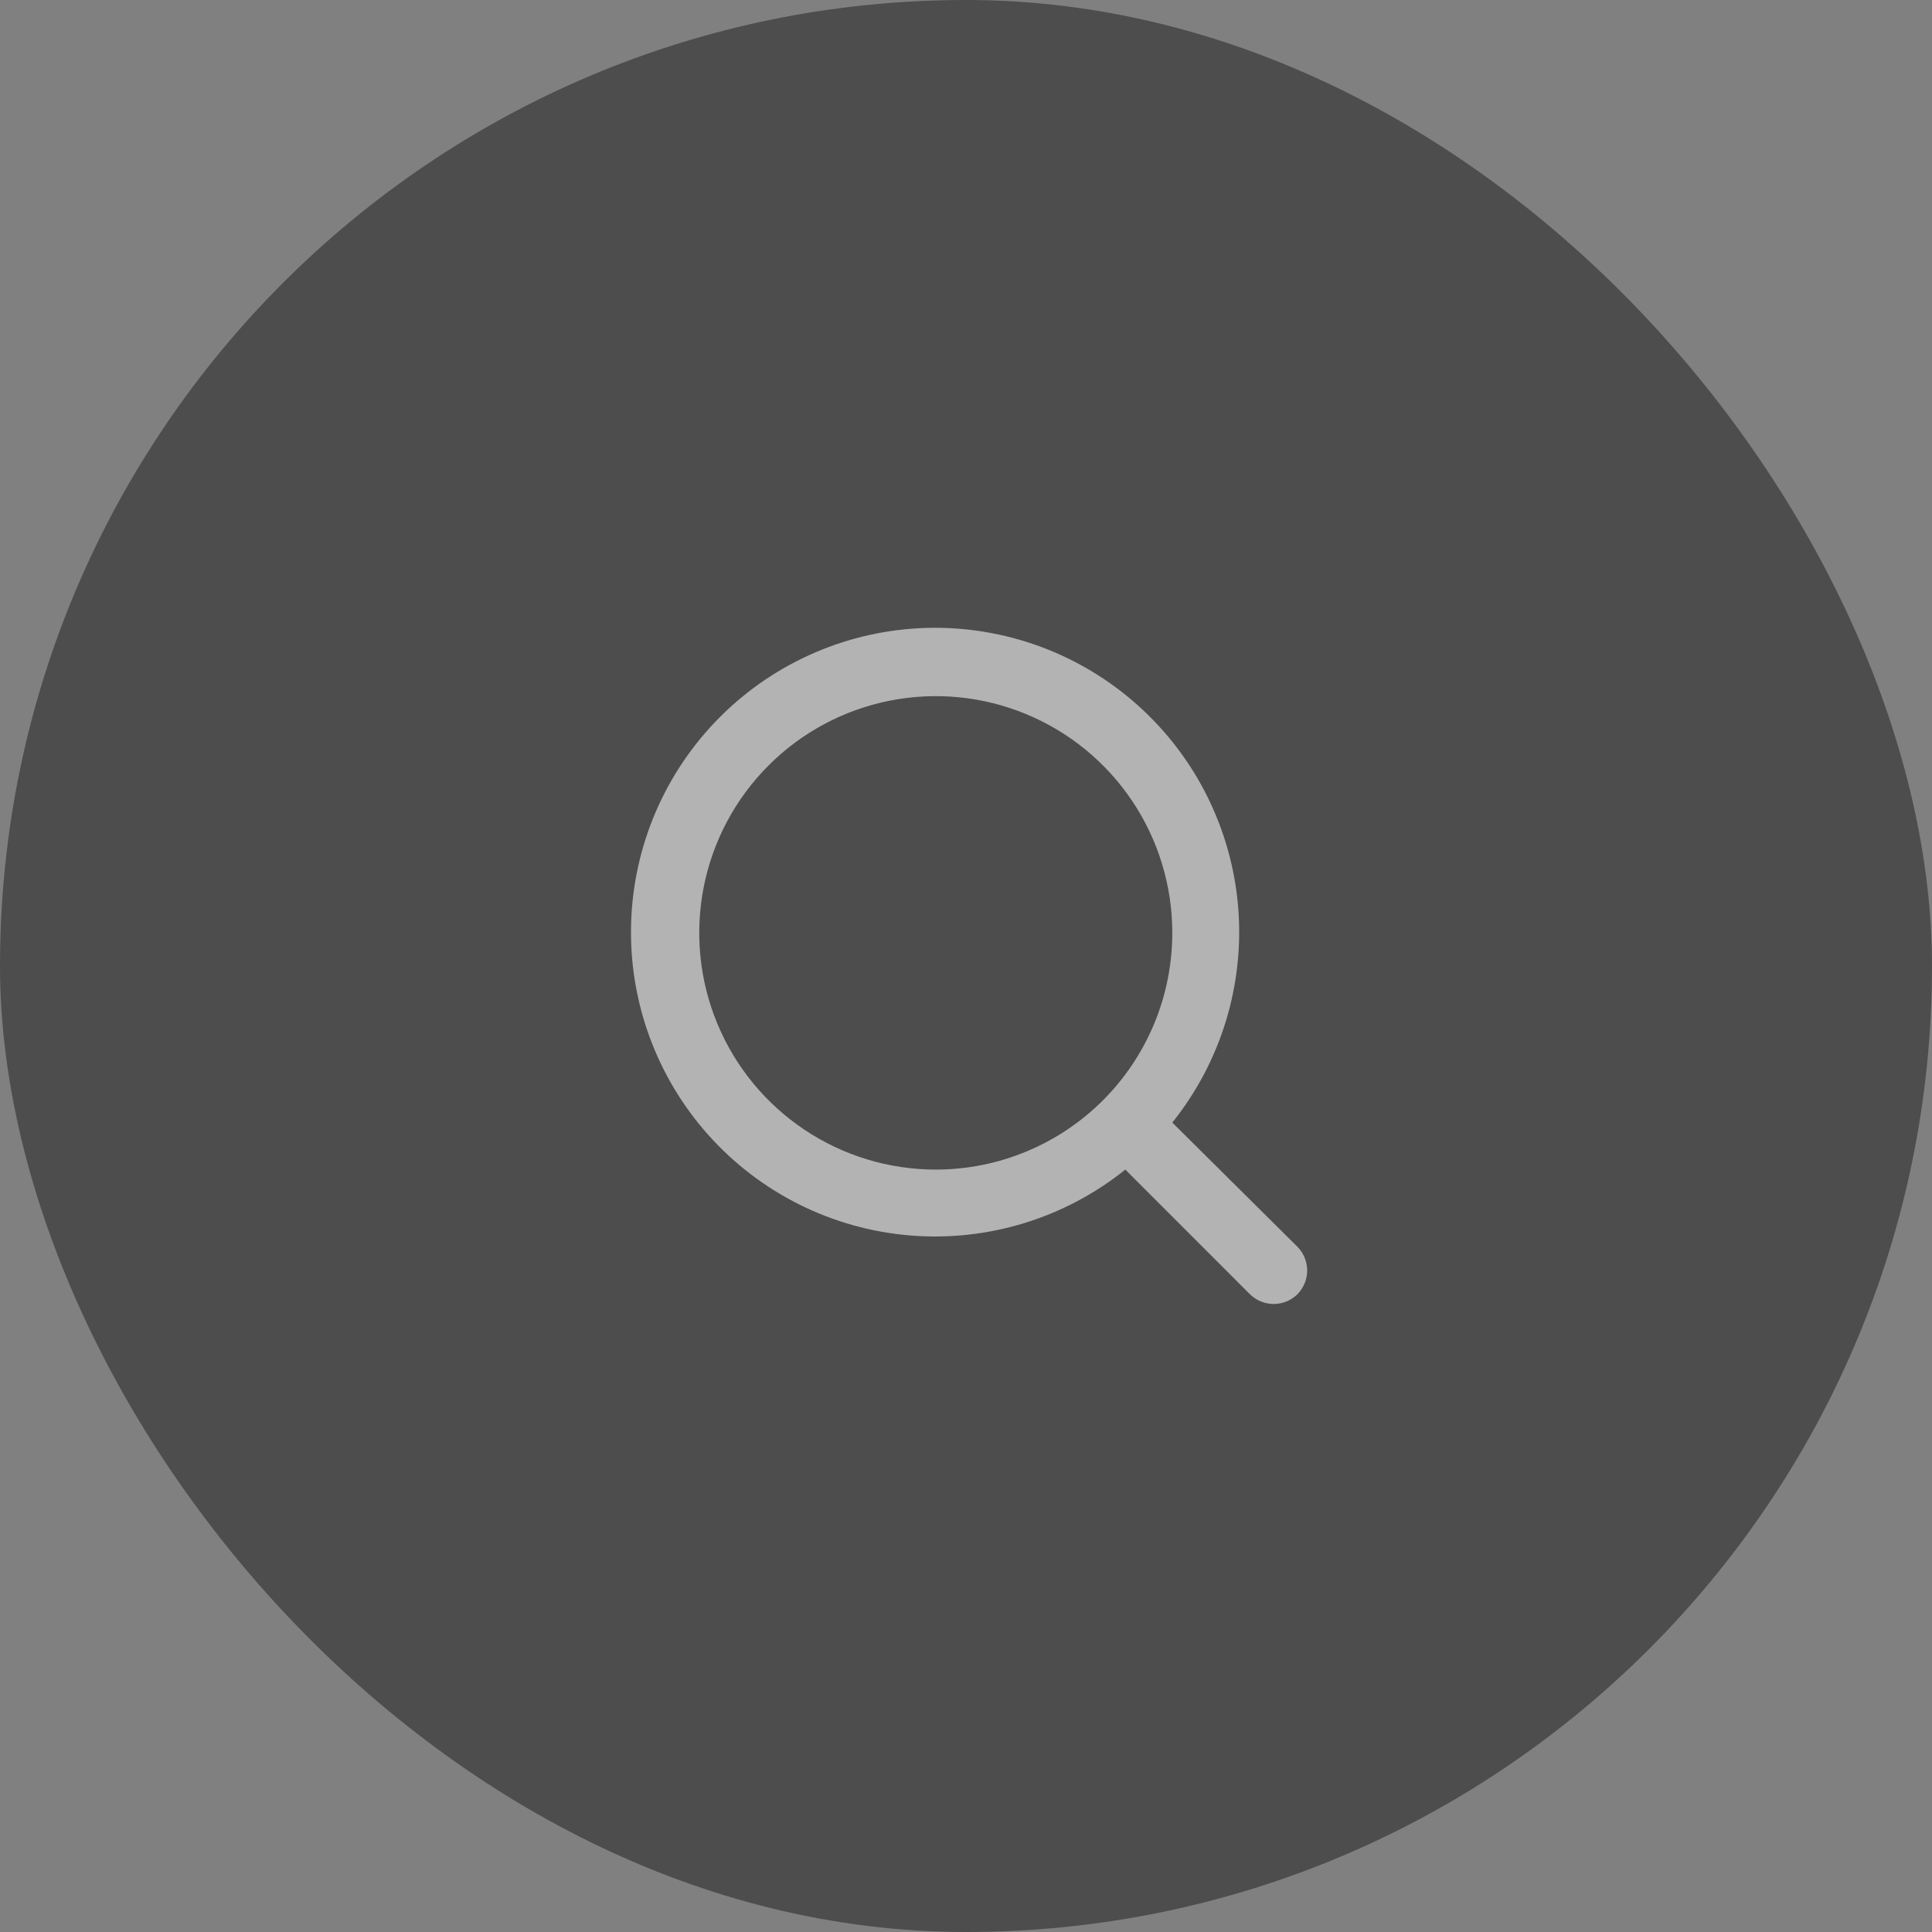
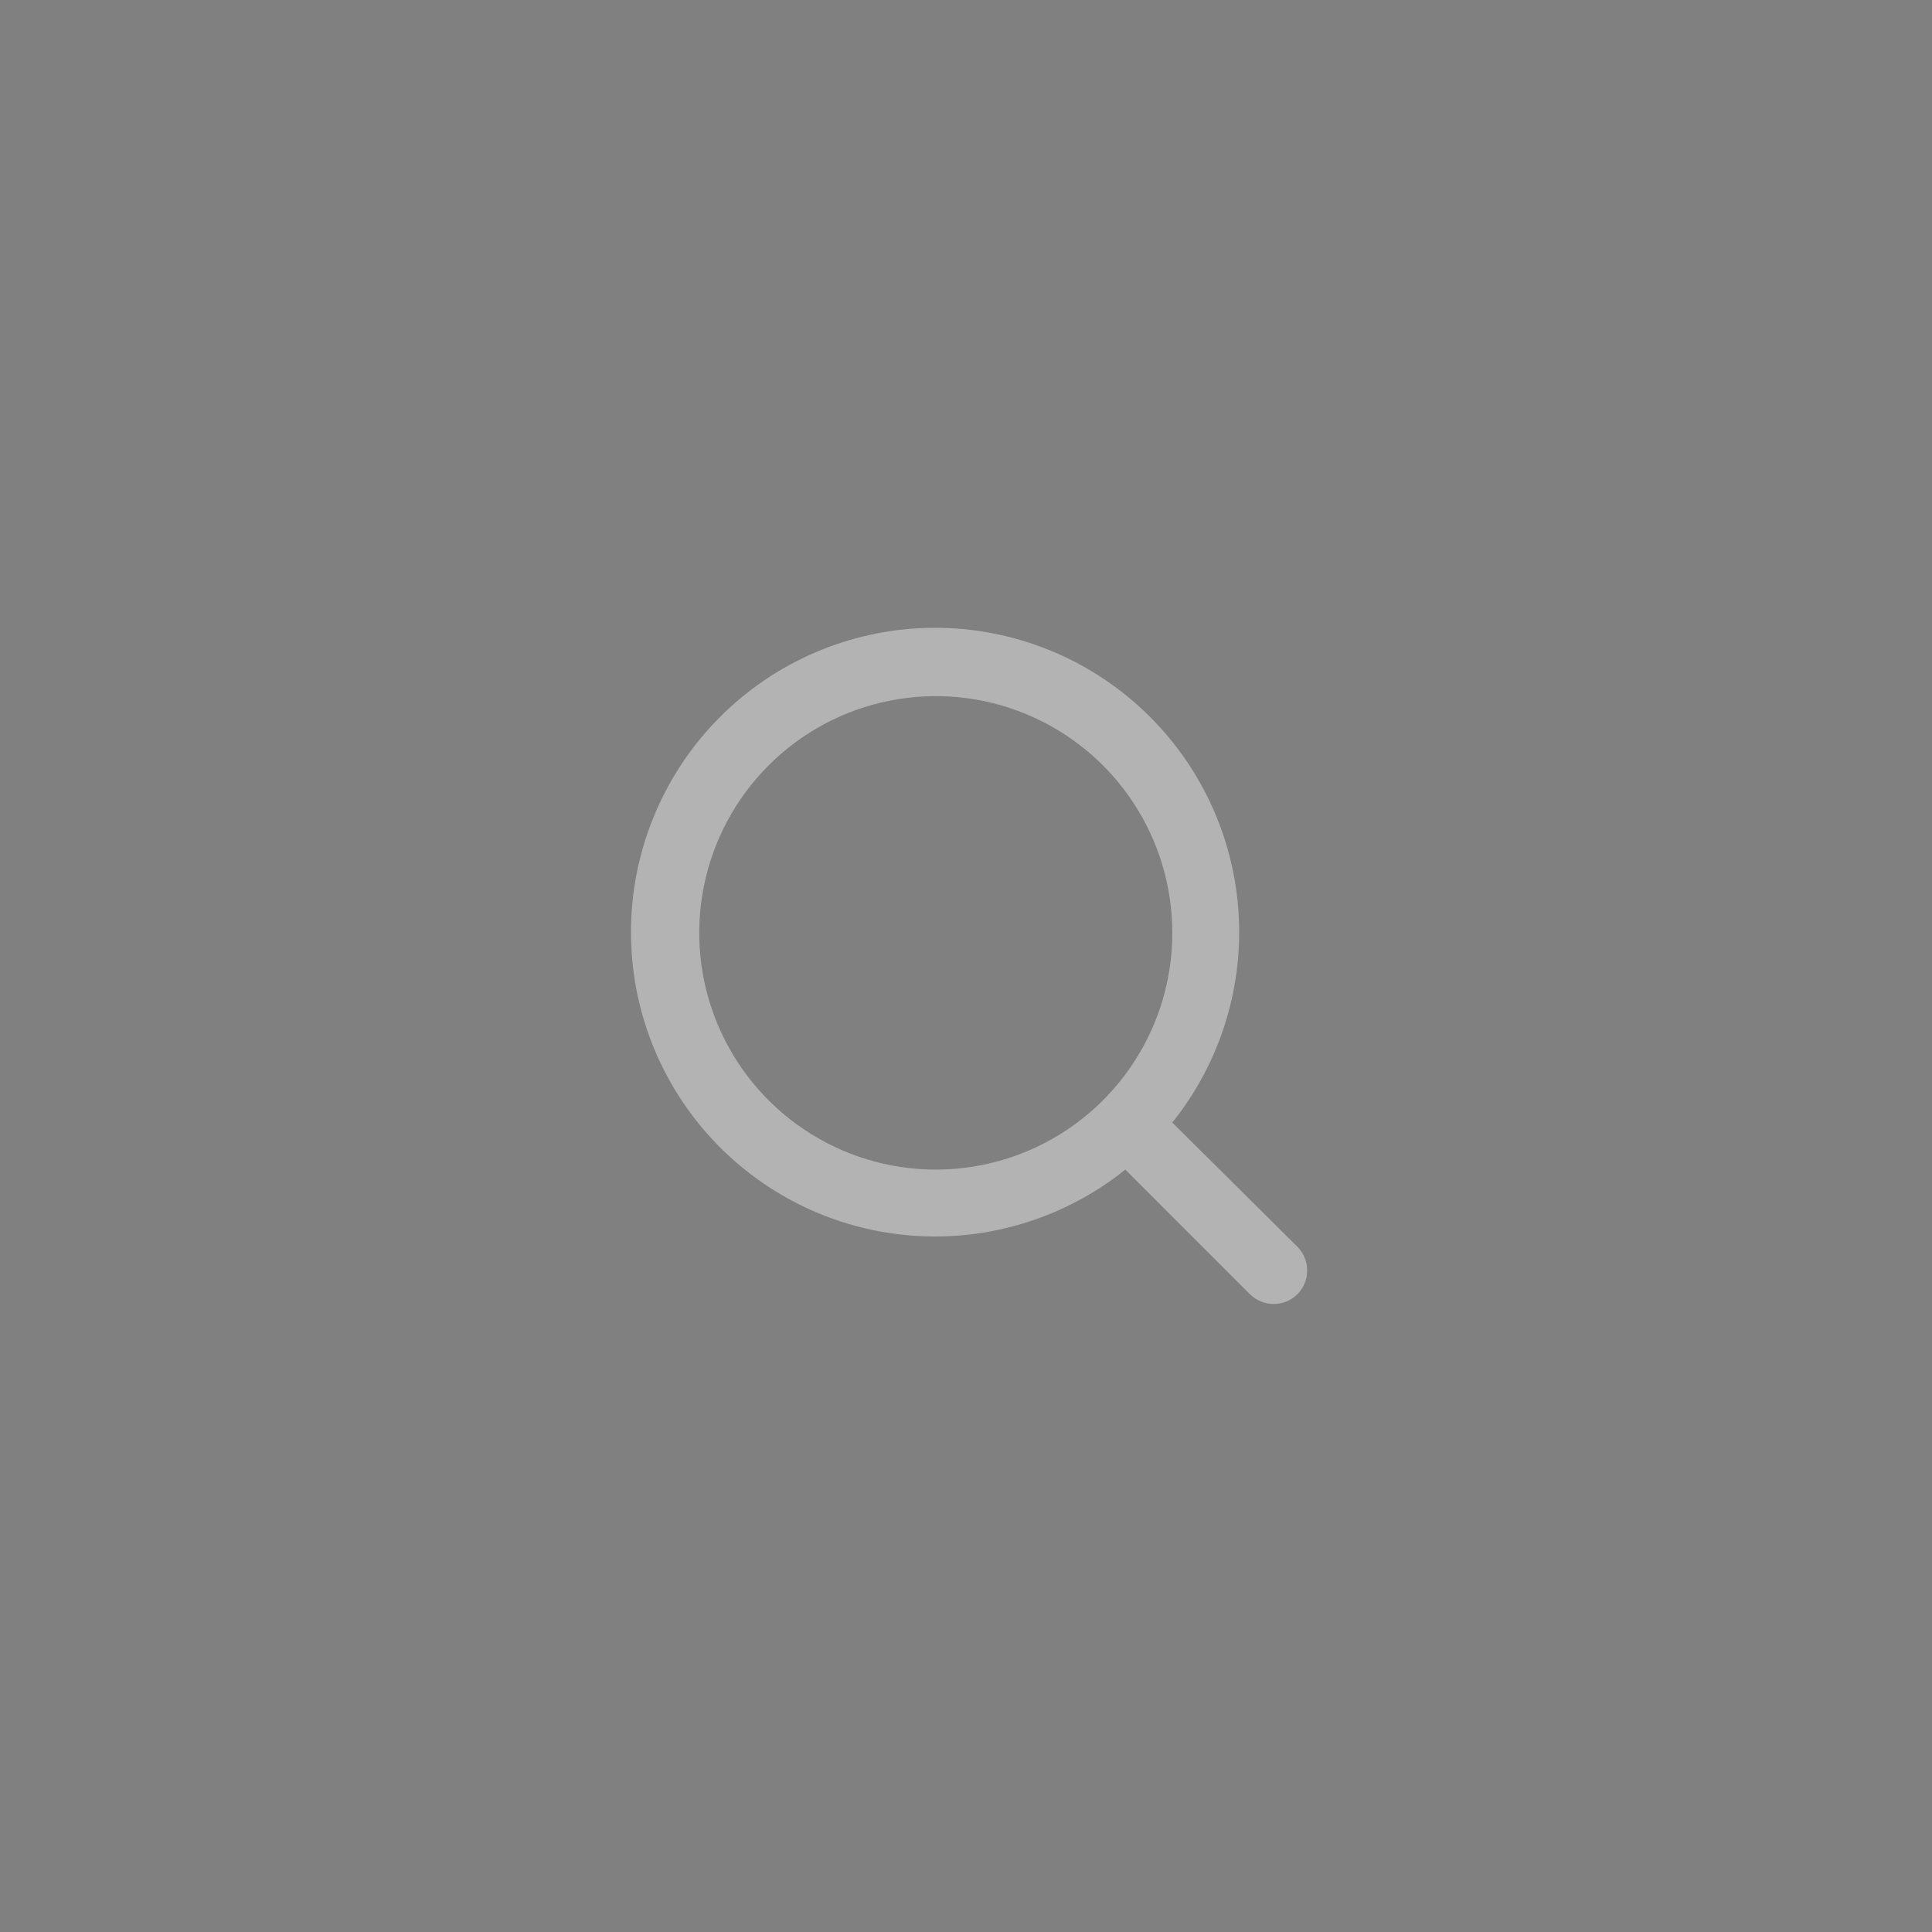
<svg xmlns="http://www.w3.org/2000/svg" width="32" height="32" viewBox="0 0 32 32" fill="none">
  <rect x="0" y="0" width="32" height="32" fill="#808080" stroke="none" />
  <g opacity="0.4">
-     <rect width="32" height="32" rx="16" fill="black" />
    <path d="M21.493 20.654L19.417 18.593C20.223 17.587 20.613 16.311 20.508 15.026C20.402 13.741 19.809 12.546 18.849 11.685C17.89 10.825 16.638 10.365 15.35 10.4C14.062 10.436 12.837 10.963 11.926 11.875C11.015 12.787 10.488 14.013 10.453 15.301C10.417 16.59 10.877 17.843 11.736 18.803C12.596 19.764 13.791 20.358 15.075 20.463C16.359 20.569 17.634 20.178 18.639 19.372L20.699 21.433C20.751 21.485 20.813 21.527 20.881 21.555C20.949 21.584 21.022 21.598 21.096 21.598C21.17 21.598 21.243 21.584 21.311 21.555C21.38 21.527 21.441 21.485 21.493 21.433C21.594 21.328 21.651 21.189 21.651 21.044C21.651 20.898 21.594 20.759 21.493 20.654ZM15.499 19.372C14.725 19.372 13.967 19.142 13.323 18.711C12.679 18.28 12.176 17.668 11.88 16.951C11.583 16.235 11.506 15.447 11.657 14.686C11.808 13.926 12.181 13.227 12.729 12.679C13.277 12.13 13.975 11.757 14.735 11.606C15.495 11.454 16.283 11.532 16.999 11.829C17.715 12.126 18.326 12.628 18.757 13.273C19.187 13.918 19.417 14.675 19.417 15.451C19.417 16.491 19.004 17.488 18.27 18.223C17.535 18.959 16.538 19.372 15.499 19.372Z" fill="white" />
  </g>
</svg>